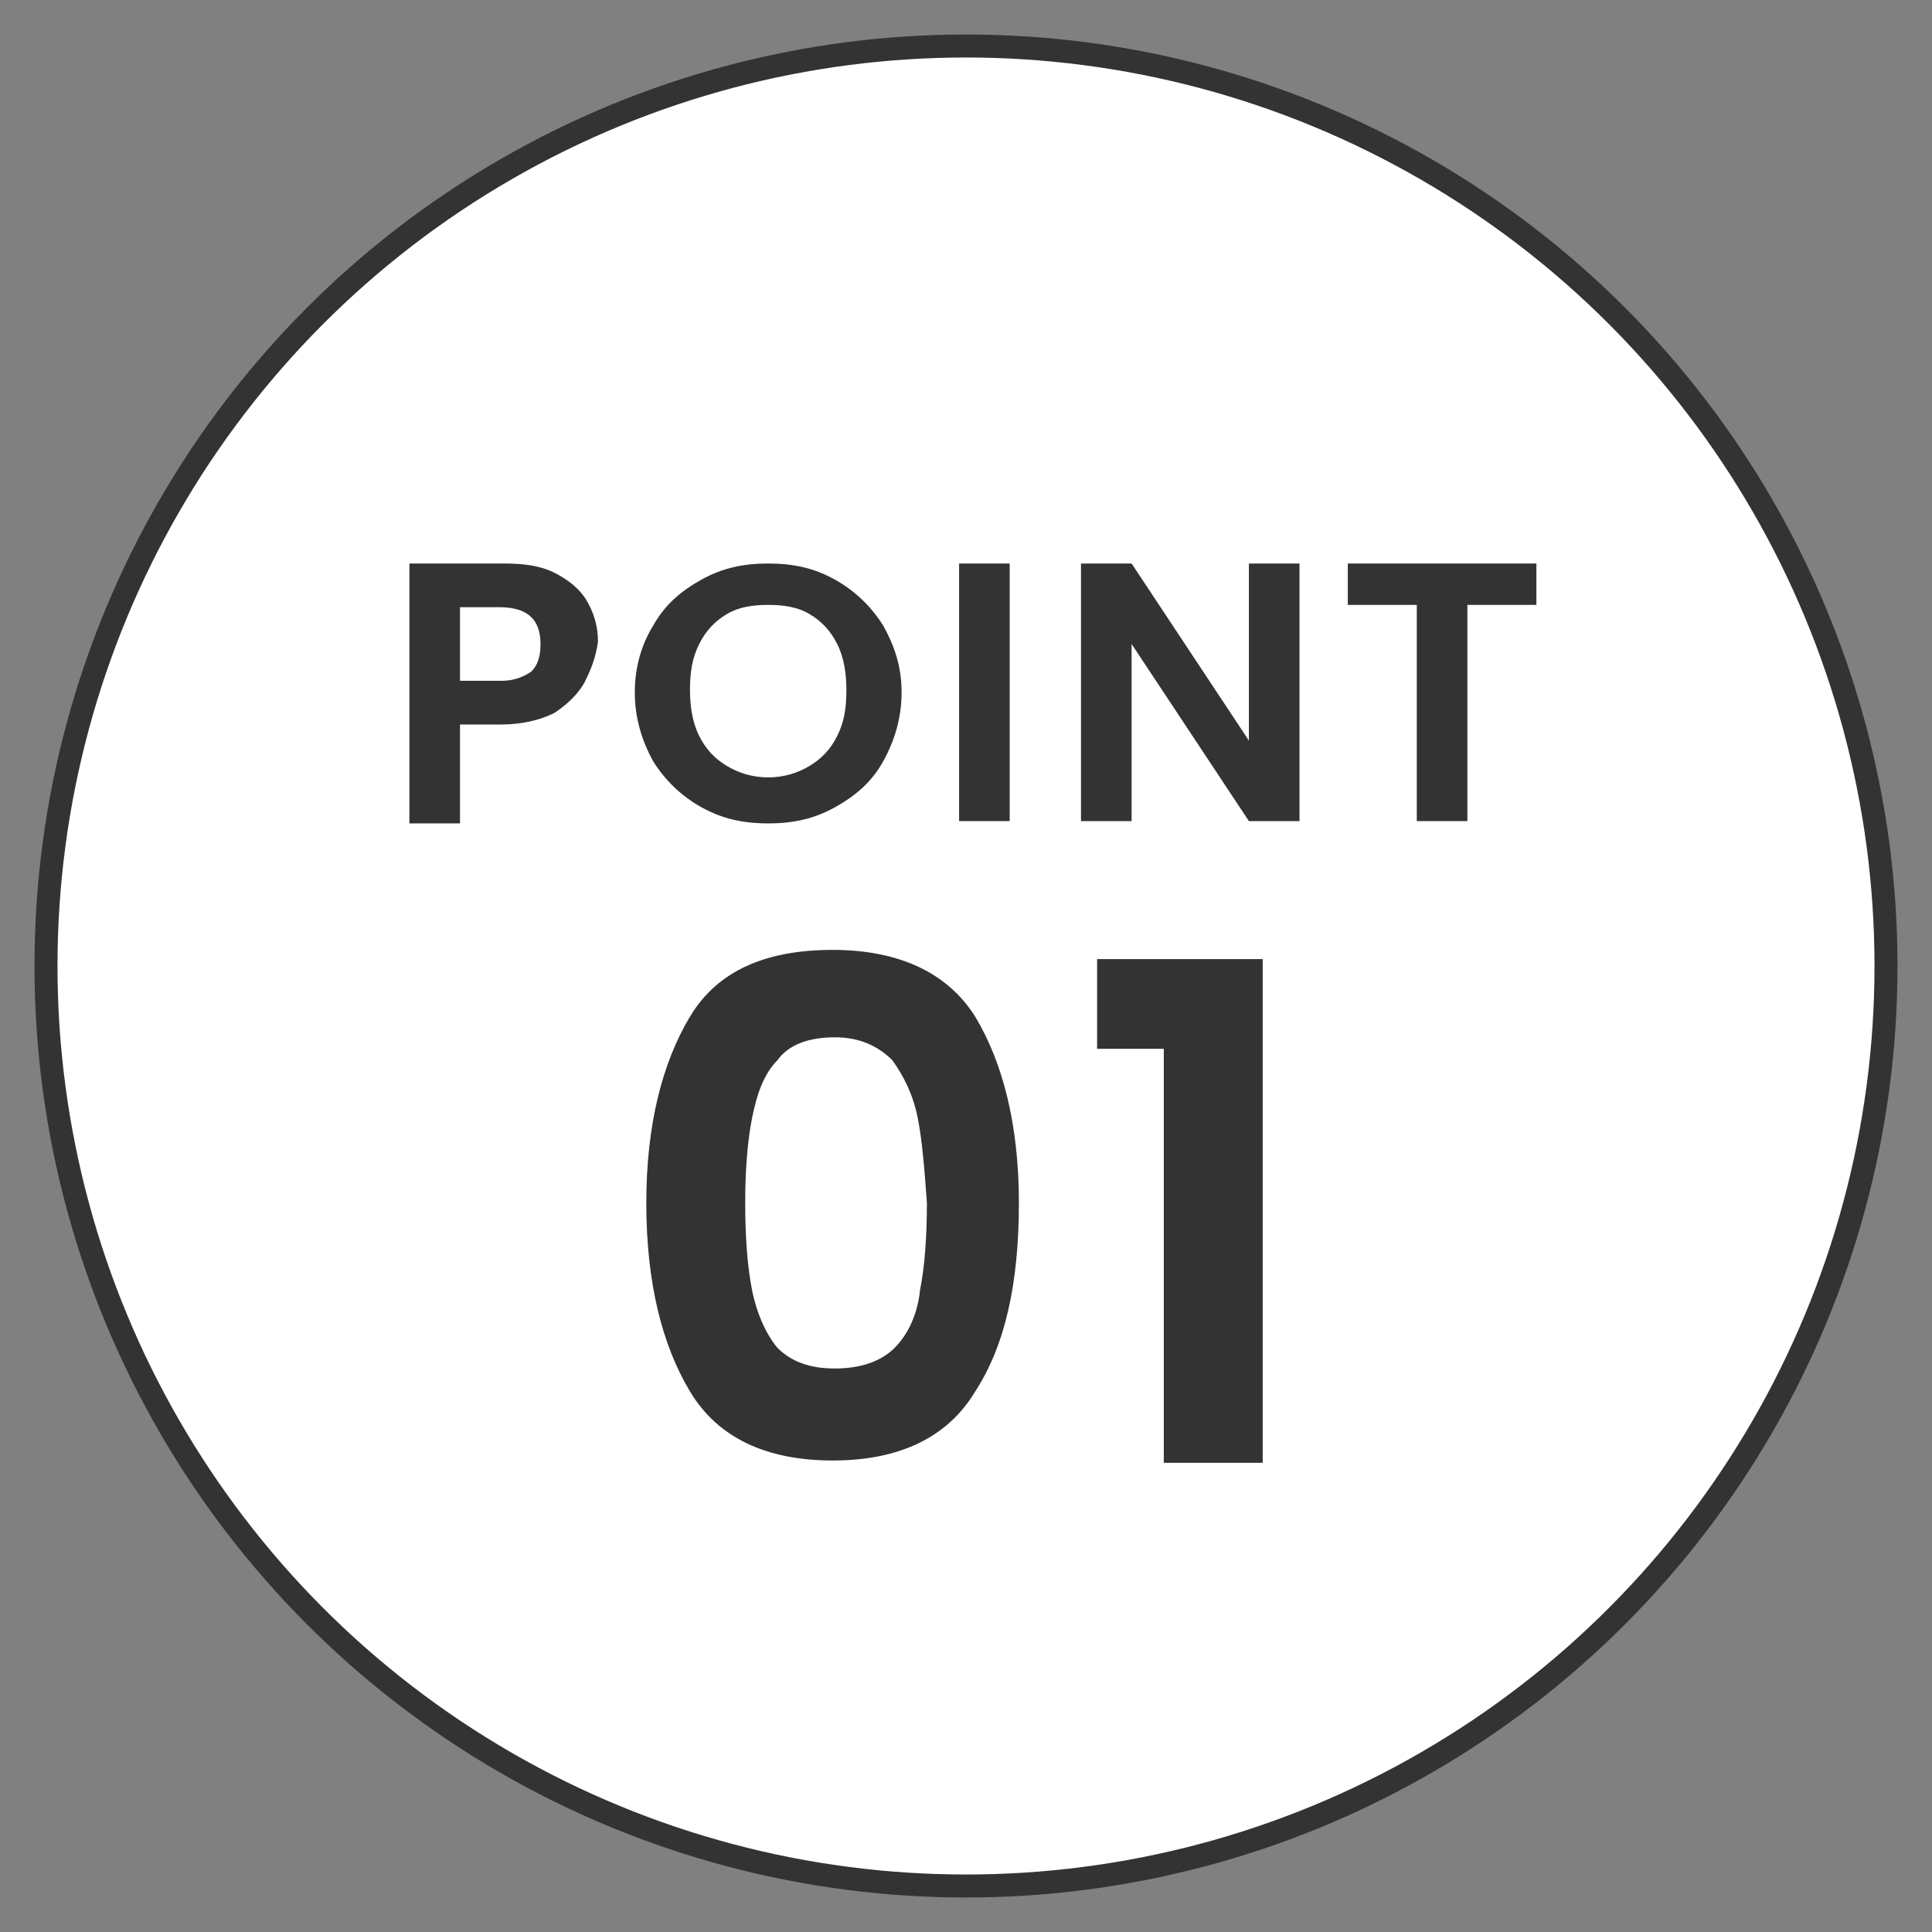
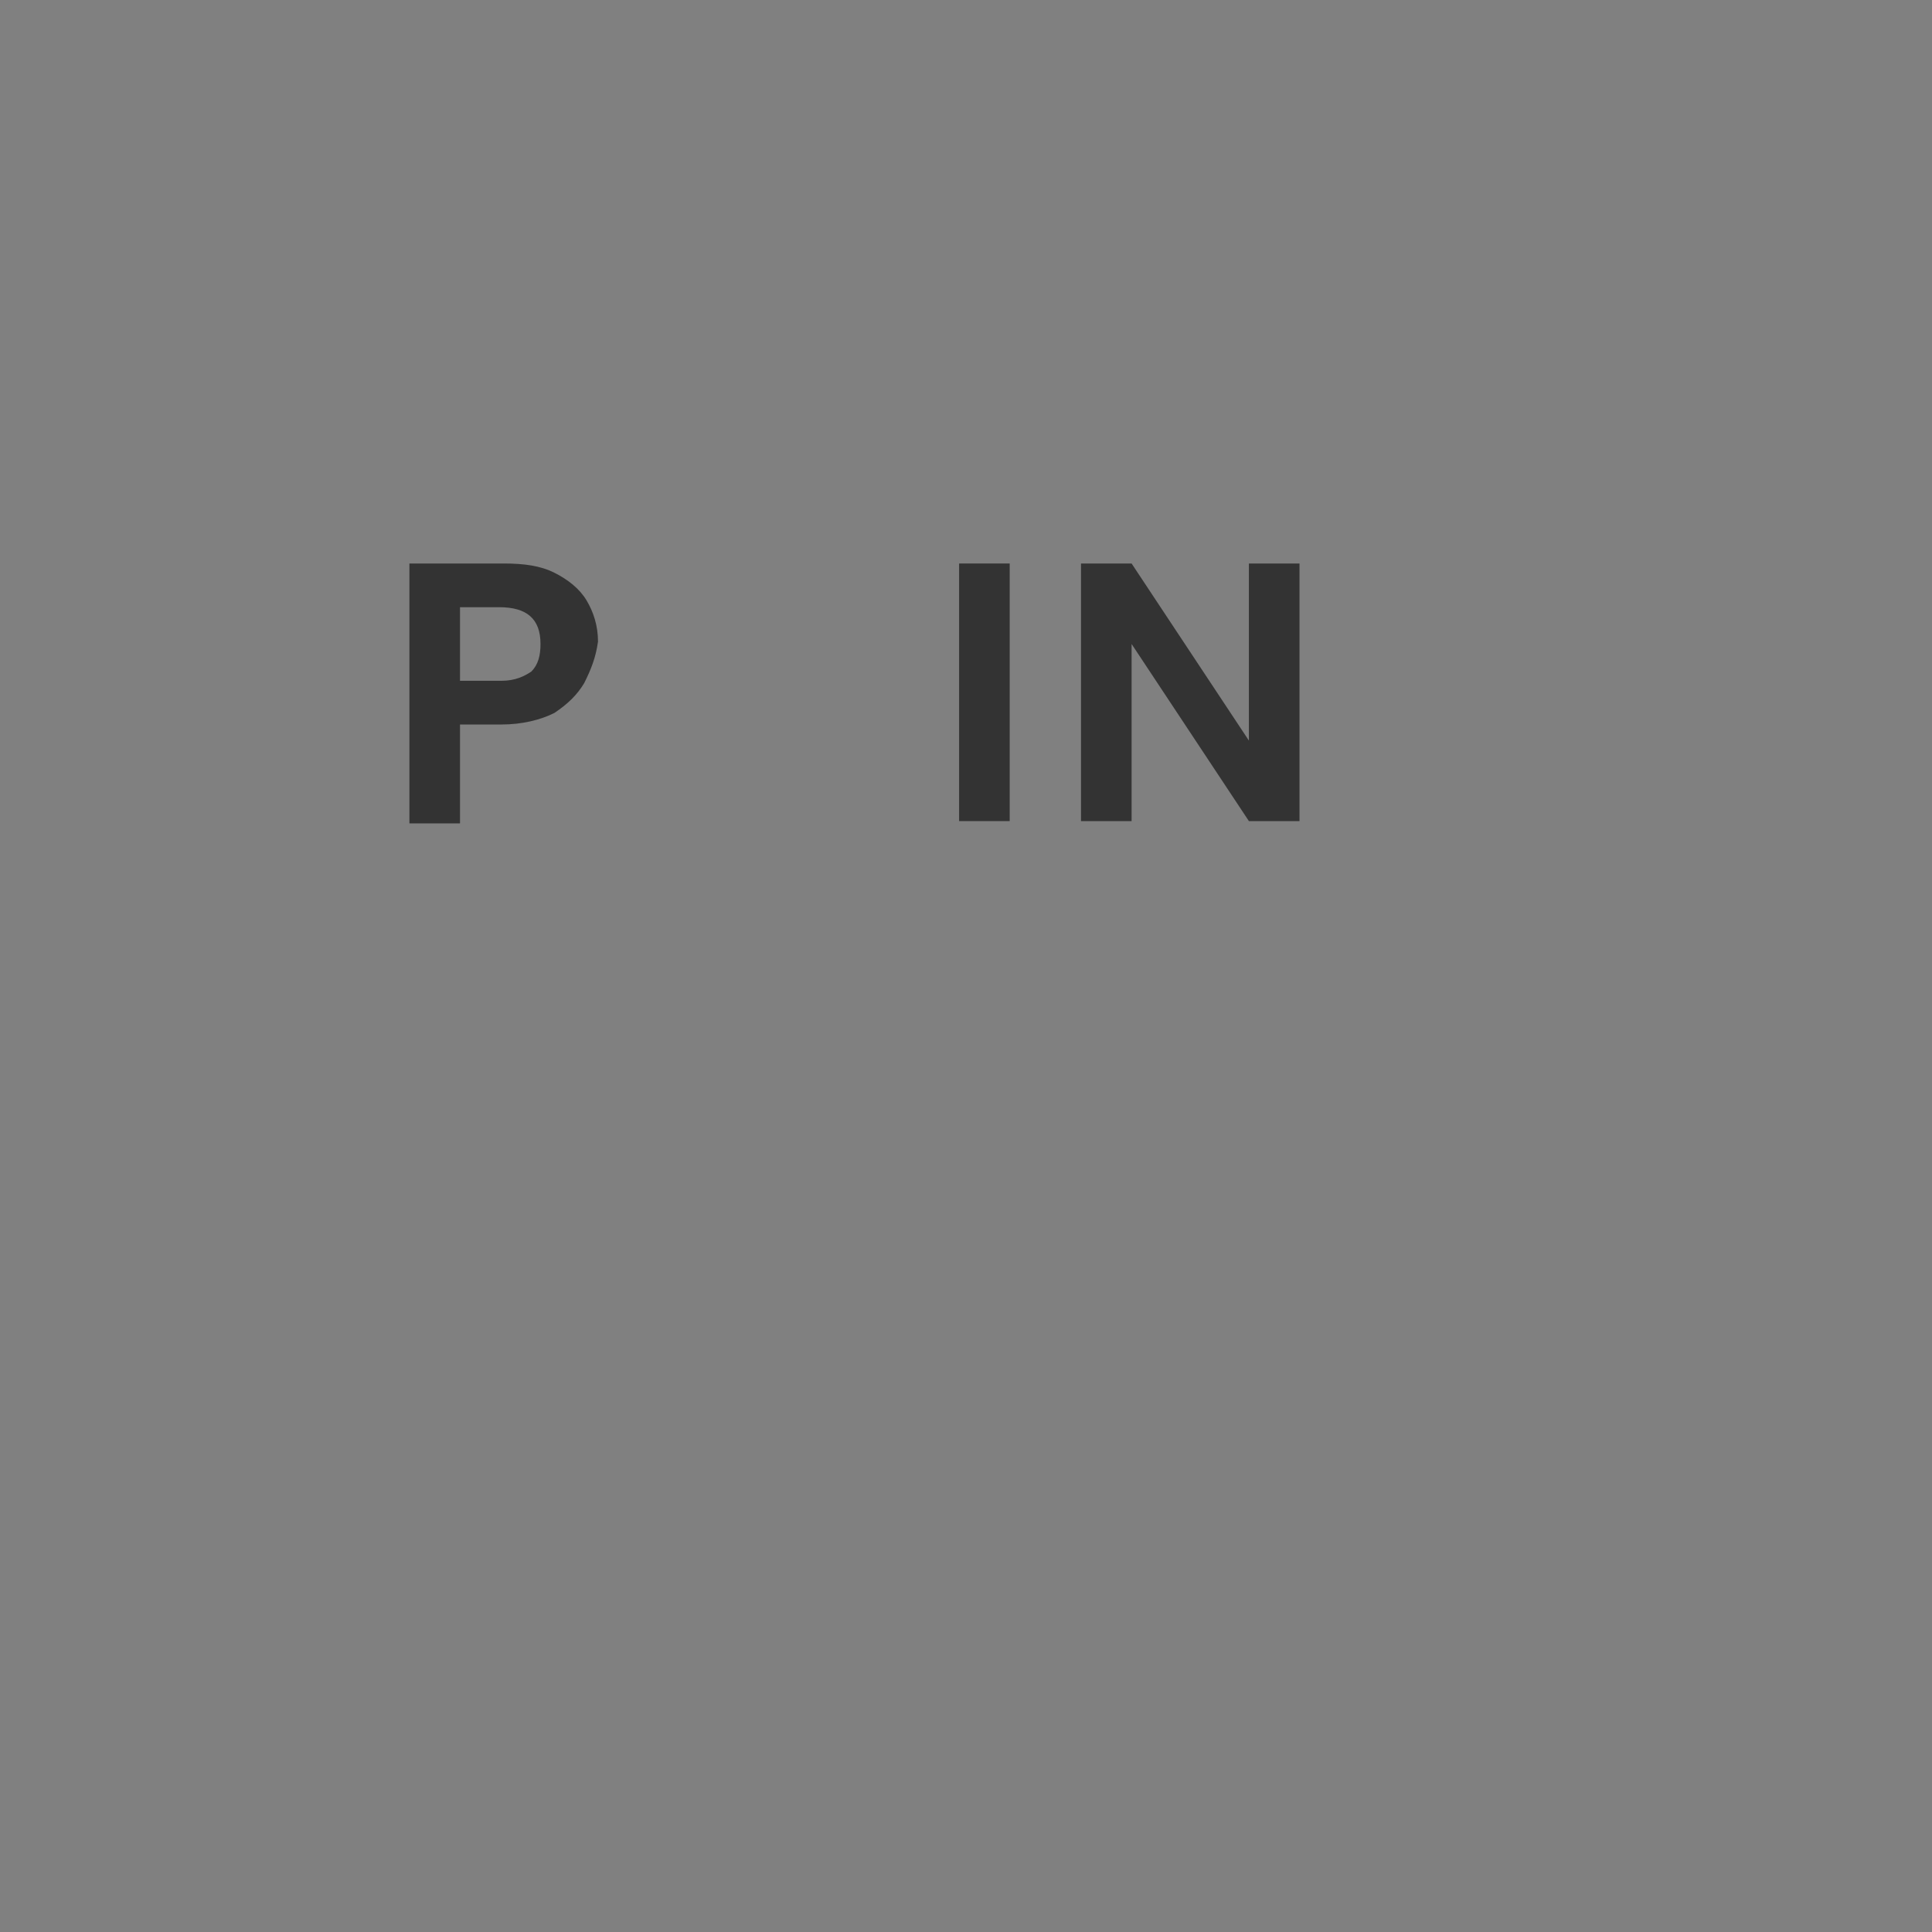
<svg xmlns="http://www.w3.org/2000/svg" version="1.1" id="レイヤー_1" x="0px" y="0px" width="84px" height="84px" viewBox="0 0 84 84" style="enable-background:new 0 0 84 84;" xml:space="preserve">
  <rect x="0" y="0" width="84" height="84" fill="#808080" stroke="none" />
  <style type="text/css">
	.st0{fill:#FFFFFF;stroke:#333333;stroke-miterlimit:10;}
	.st1{fill:#333333;}
</style>
  <g>
-     <circle class="st0" cx="42" cy="42" r="40" />
    <g>
      <g>
        <path class="st1" d="M25.4,29.7c-0.3,0.5-0.7,0.9-1.3,1.3c-0.6,0.3-1.4,0.5-2.3,0.5H20v4.3h-2.2V24.5h4.1c0.9,0,1.6,0.1,2.2,0.4     c0.6,0.3,1.1,0.7,1.4,1.2c0.3,0.5,0.5,1.1,0.5,1.8C25.9,28.6,25.7,29.1,25.4,29.7z M23.1,29.2c0.3-0.3,0.4-0.7,0.4-1.2     c0-1.1-0.6-1.6-1.8-1.6H20v3.2h1.8C22.4,29.6,22.8,29.4,23.1,29.2z" />
-         <path class="st1" d="M30.5,35.1c-0.9-0.5-1.6-1.2-2.1-2c-0.5-0.9-0.8-1.9-0.8-3c0-1.1,0.3-2.1,0.8-2.9c0.5-0.9,1.2-1.5,2.1-2     c0.9-0.5,1.8-0.7,2.9-0.7c1.1,0,2,0.2,2.9,0.7c0.9,0.5,1.6,1.2,2.1,2c0.5,0.9,0.8,1.8,0.8,2.9c0,1.1-0.3,2.1-0.8,3     c-0.5,0.9-1.2,1.5-2.1,2c-0.9,0.5-1.8,0.7-2.9,0.7C32.3,35.8,31.4,35.6,30.5,35.1z M35.2,33.3c0.5-0.3,0.9-0.7,1.2-1.3     c0.3-0.6,0.4-1.2,0.4-2c0-0.7-0.1-1.4-0.4-2c-0.3-0.6-0.7-1-1.2-1.3c-0.5-0.3-1.1-0.4-1.8-0.4s-1.3,0.1-1.8,0.4     c-0.5,0.3-0.9,0.7-1.2,1.3s-0.4,1.2-0.4,2c0,0.7,0.1,1.4,0.4,2c0.3,0.6,0.7,1,1.2,1.3c0.5,0.3,1.1,0.5,1.8,0.5     S34.7,33.6,35.2,33.3z" />
        <path class="st1" d="M43.9,24.5v11.2h-2.2V24.5H43.9z" />
        <path class="st1" d="M56.5,35.7h-2.2L49.2,28v7.7H47V24.5h2.2l5.1,7.7v-7.7h2.2V35.7z" />
-         <path class="st1" d="M66.8,24.5v1.8h-3v9.4h-2.2v-9.4h-3v-1.8H66.8z" />
-         <path class="st1" d="M30,44.2c1.2-2,3.3-2.9,6.2-2.9s5,1,6.2,2.9c1.2,2,1.9,4.7,1.9,8.1c0,3.5-0.6,6.2-1.9,8.2     c-1.2,2-3.3,3-6.2,3s-5-1-6.2-3c-1.2-2-1.9-4.7-1.9-8.2C28.1,48.9,28.8,46.2,30,44.2z M39.9,48.6c-0.2-1-0.6-1.8-1.1-2.5     c-0.6-0.6-1.4-1-2.5-1s-2,0.3-2.5,1c-0.6,0.6-0.9,1.5-1.1,2.5c-0.2,1-0.3,2.3-0.3,3.7c0,1.5,0.1,2.8,0.3,3.8     c0.2,1,0.6,1.9,1.1,2.5c0.6,0.6,1.4,0.9,2.5,0.9s2-0.3,2.6-0.9c0.6-0.6,1-1.5,1.1-2.5c0.2-1,0.3-2.3,0.3-3.8     C40.2,50.9,40.1,49.6,39.9,48.6z" />
-         <path class="st1" d="M47.7,45.6v-3.9h7.2v21.9h-4.3v-18H47.7z" />
      </g>
    </g>
  </g>
</svg>